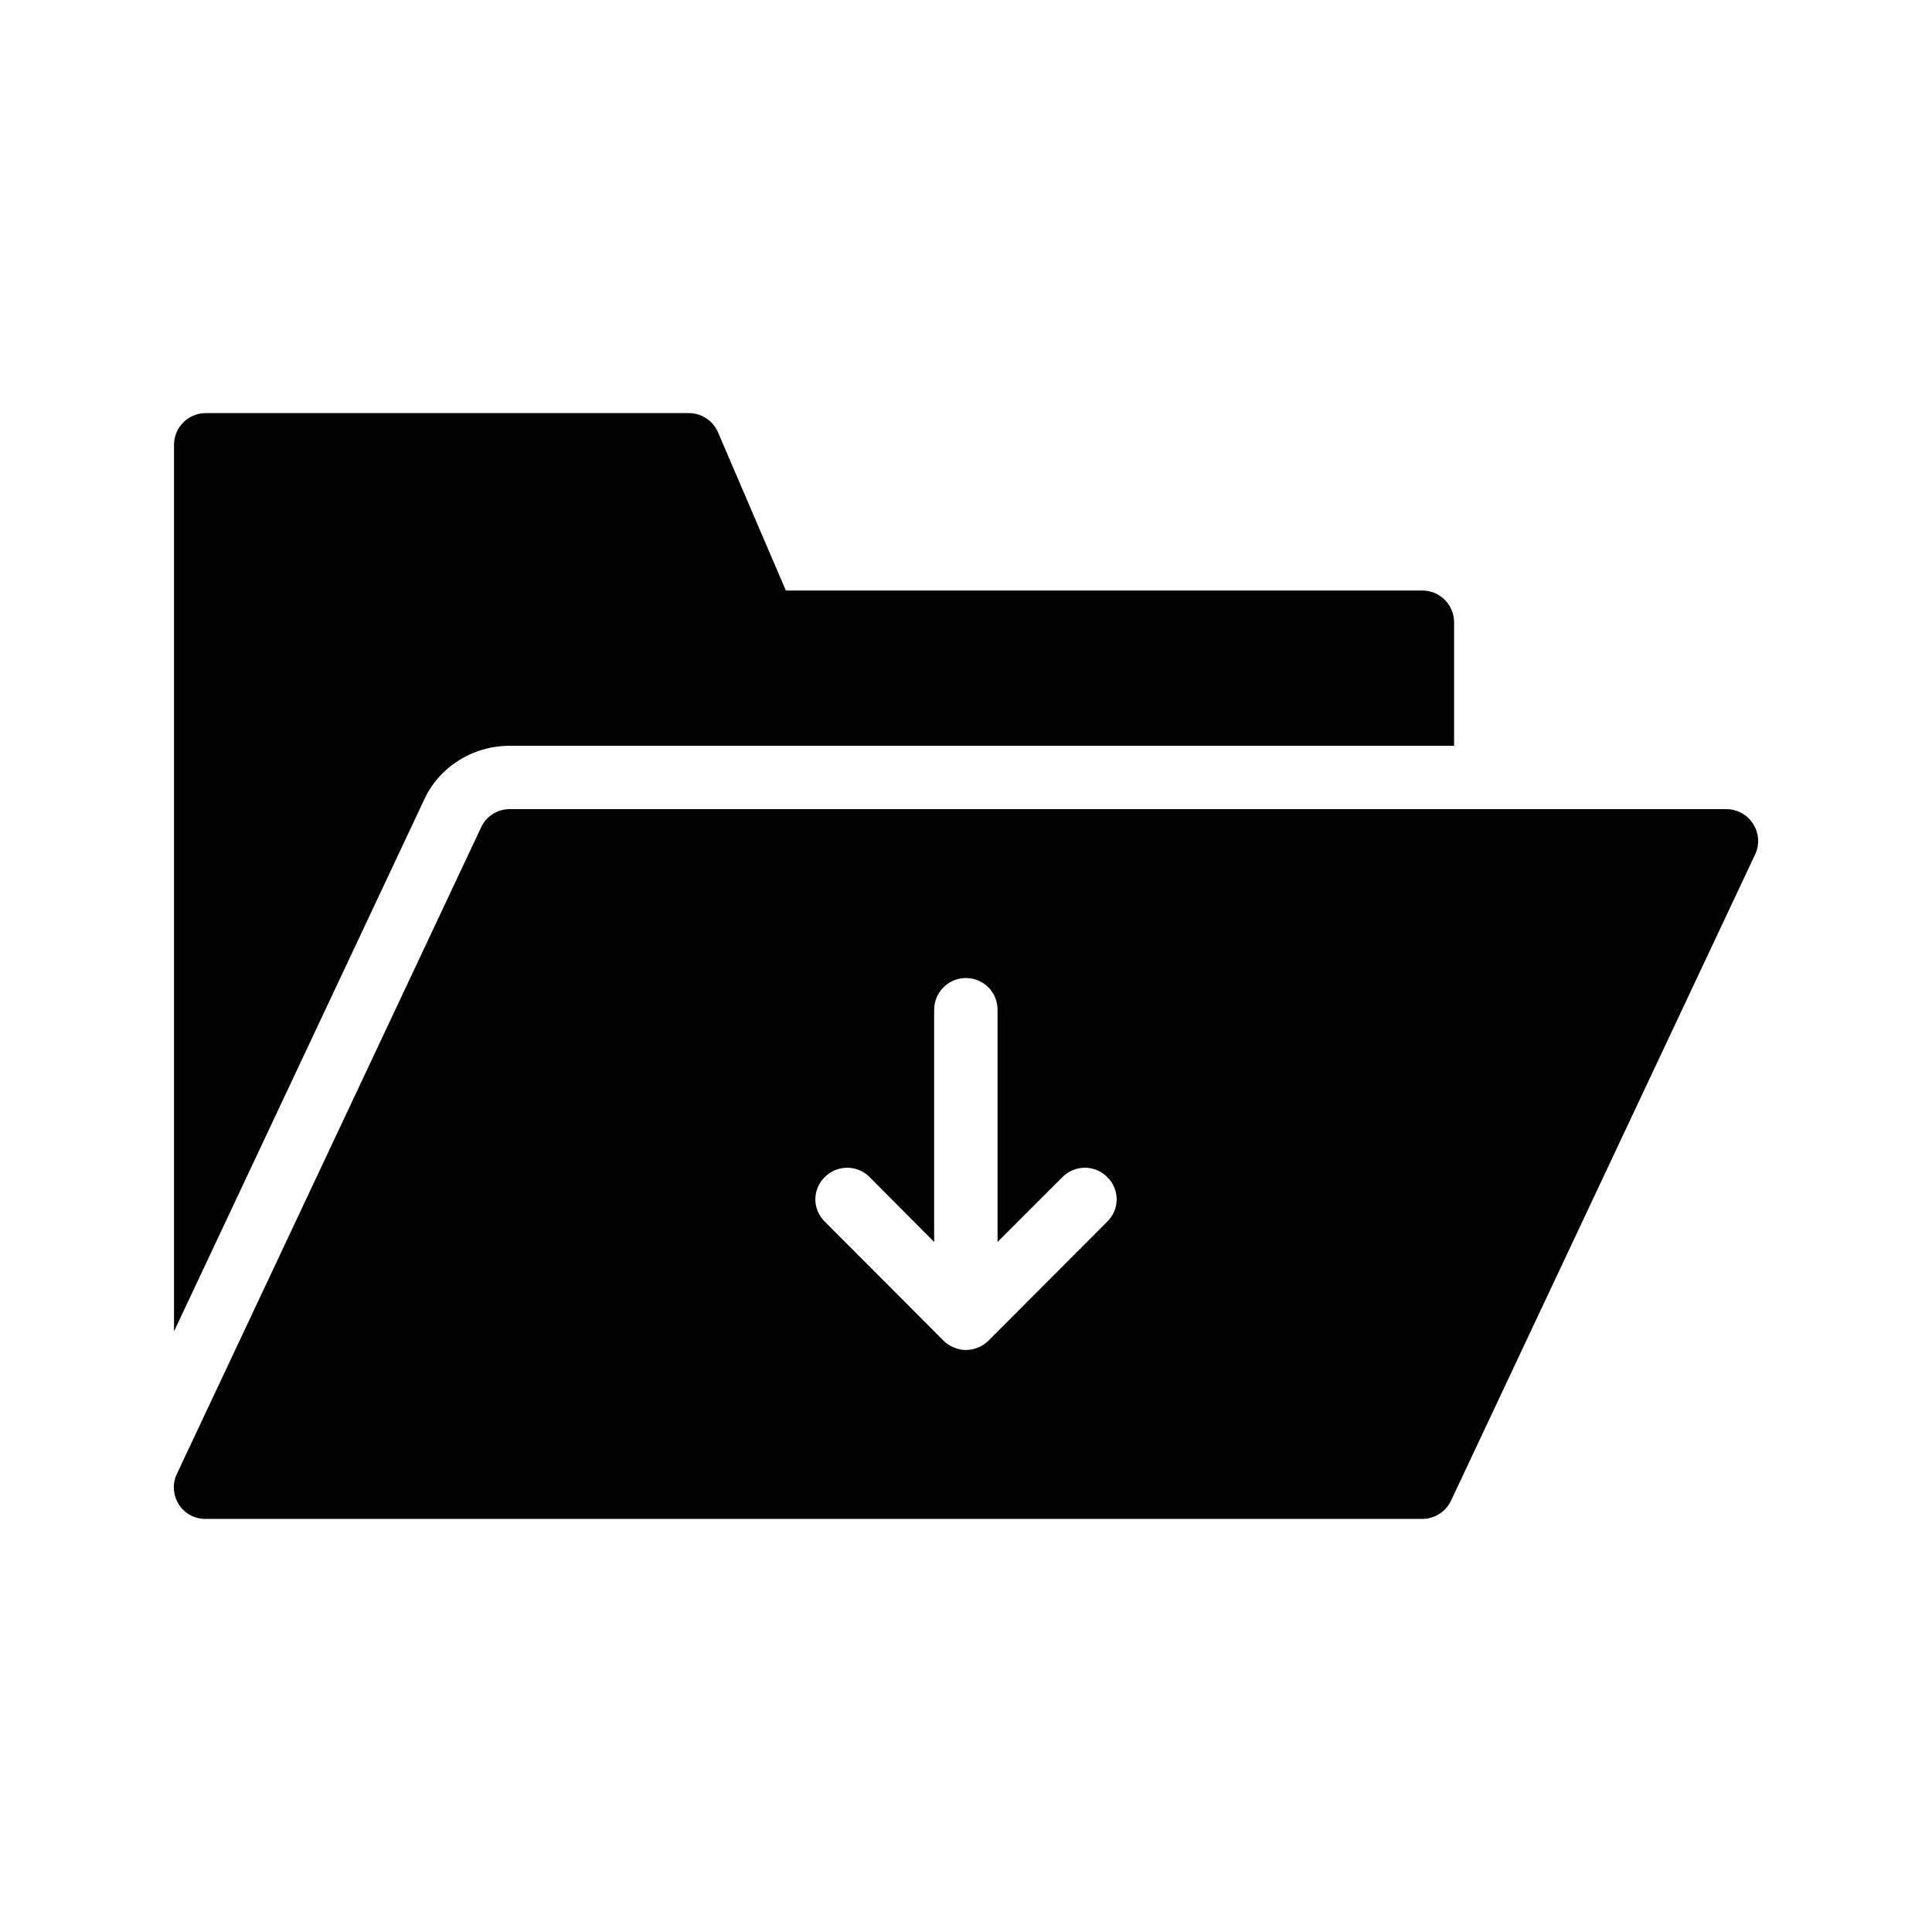
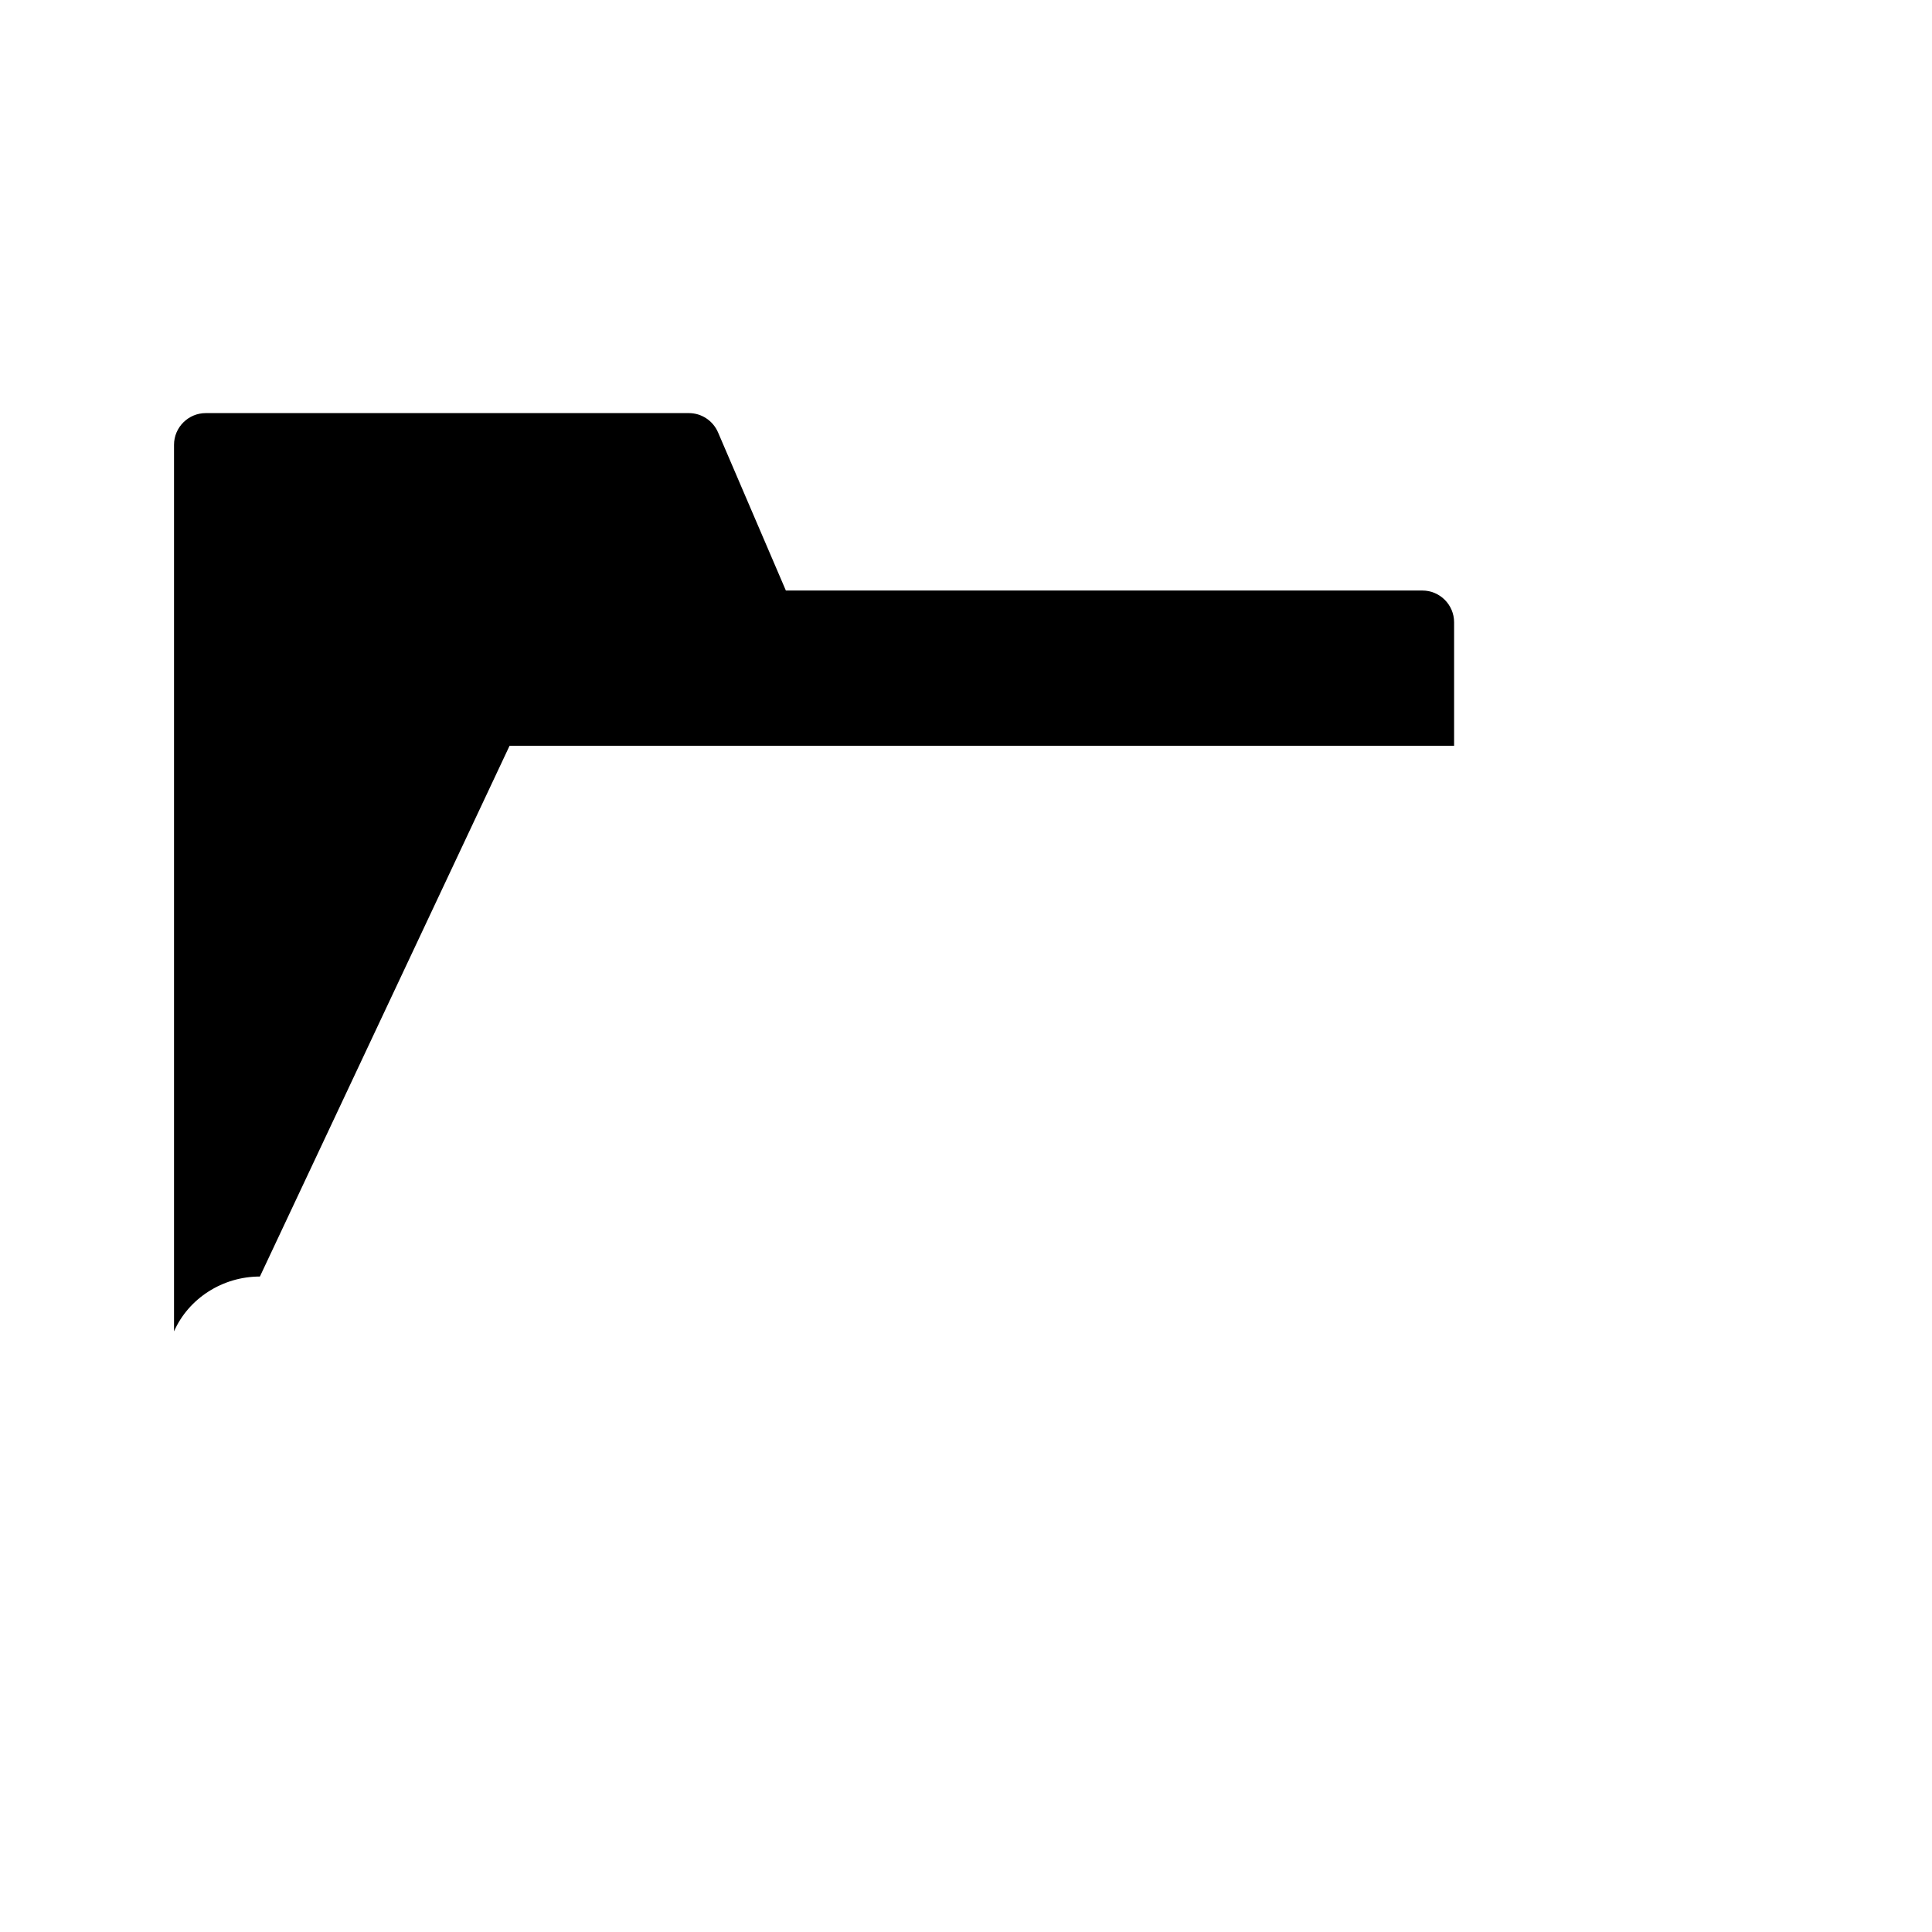
<svg xmlns="http://www.w3.org/2000/svg" fill="#000000" width="800px" height="800px" version="1.1" viewBox="144 144 512 512">
  <g>
-     <path d="m279.04 341.64h250.31v-32.746c0-4.617-3.777-8.398-8.398-8.398h-168.69l-17.969-41.898c-1.344-3.106-4.367-5.121-7.727-5.121h-128.05c-4.617 0-8.398 3.777-8.398 8.398v234.95l66.168-140.65c3.863-8.738 12.848-14.531 22.758-14.531z" />
-     <path d="m601.48 358.43h-322.44c-3.191 0-6.215 1.848-7.559 4.871l-80.609 171.3c-1.258 2.602-1.008 5.625 0.504 8.062 1.512 2.434 4.199 3.863 7.055 3.863h322.44c3.273 0 6.215-1.848 7.641-4.785l80.609-171.3c1.258-2.602 1.008-5.711-0.504-8.062-1.512-2.438-4.199-3.949-7.137-3.949zm-164.07 109.33-31.488 31.57c-0.758 0.754-1.68 1.344-2.688 1.762-1.008 0.418-2.098 0.672-3.273 0.672-1.09 0-2.184-0.25-3.191-0.672s-1.93-1.008-2.688-1.762l-31.488-31.57c-3.359-3.273-3.359-8.566 0-11.84 3.273-3.273 8.566-3.273 11.84 0l17.129 17.215v-61.551c0-4.617 3.777-8.398 8.398-8.398 4.703 0 8.398 3.777 8.398 8.398v61.551l17.215-17.215c3.273-3.273 8.566-3.273 11.84 0 3.356 3.273 3.356 8.562-0.004 11.84z" />
+     <path d="m279.04 341.64h250.31v-32.746c0-4.617-3.777-8.398-8.398-8.398h-168.69l-17.969-41.898c-1.344-3.106-4.367-5.121-7.727-5.121h-128.05c-4.617 0-8.398 3.777-8.398 8.398v234.95c3.863-8.738 12.848-14.531 22.758-14.531z" />
  </g>
</svg>